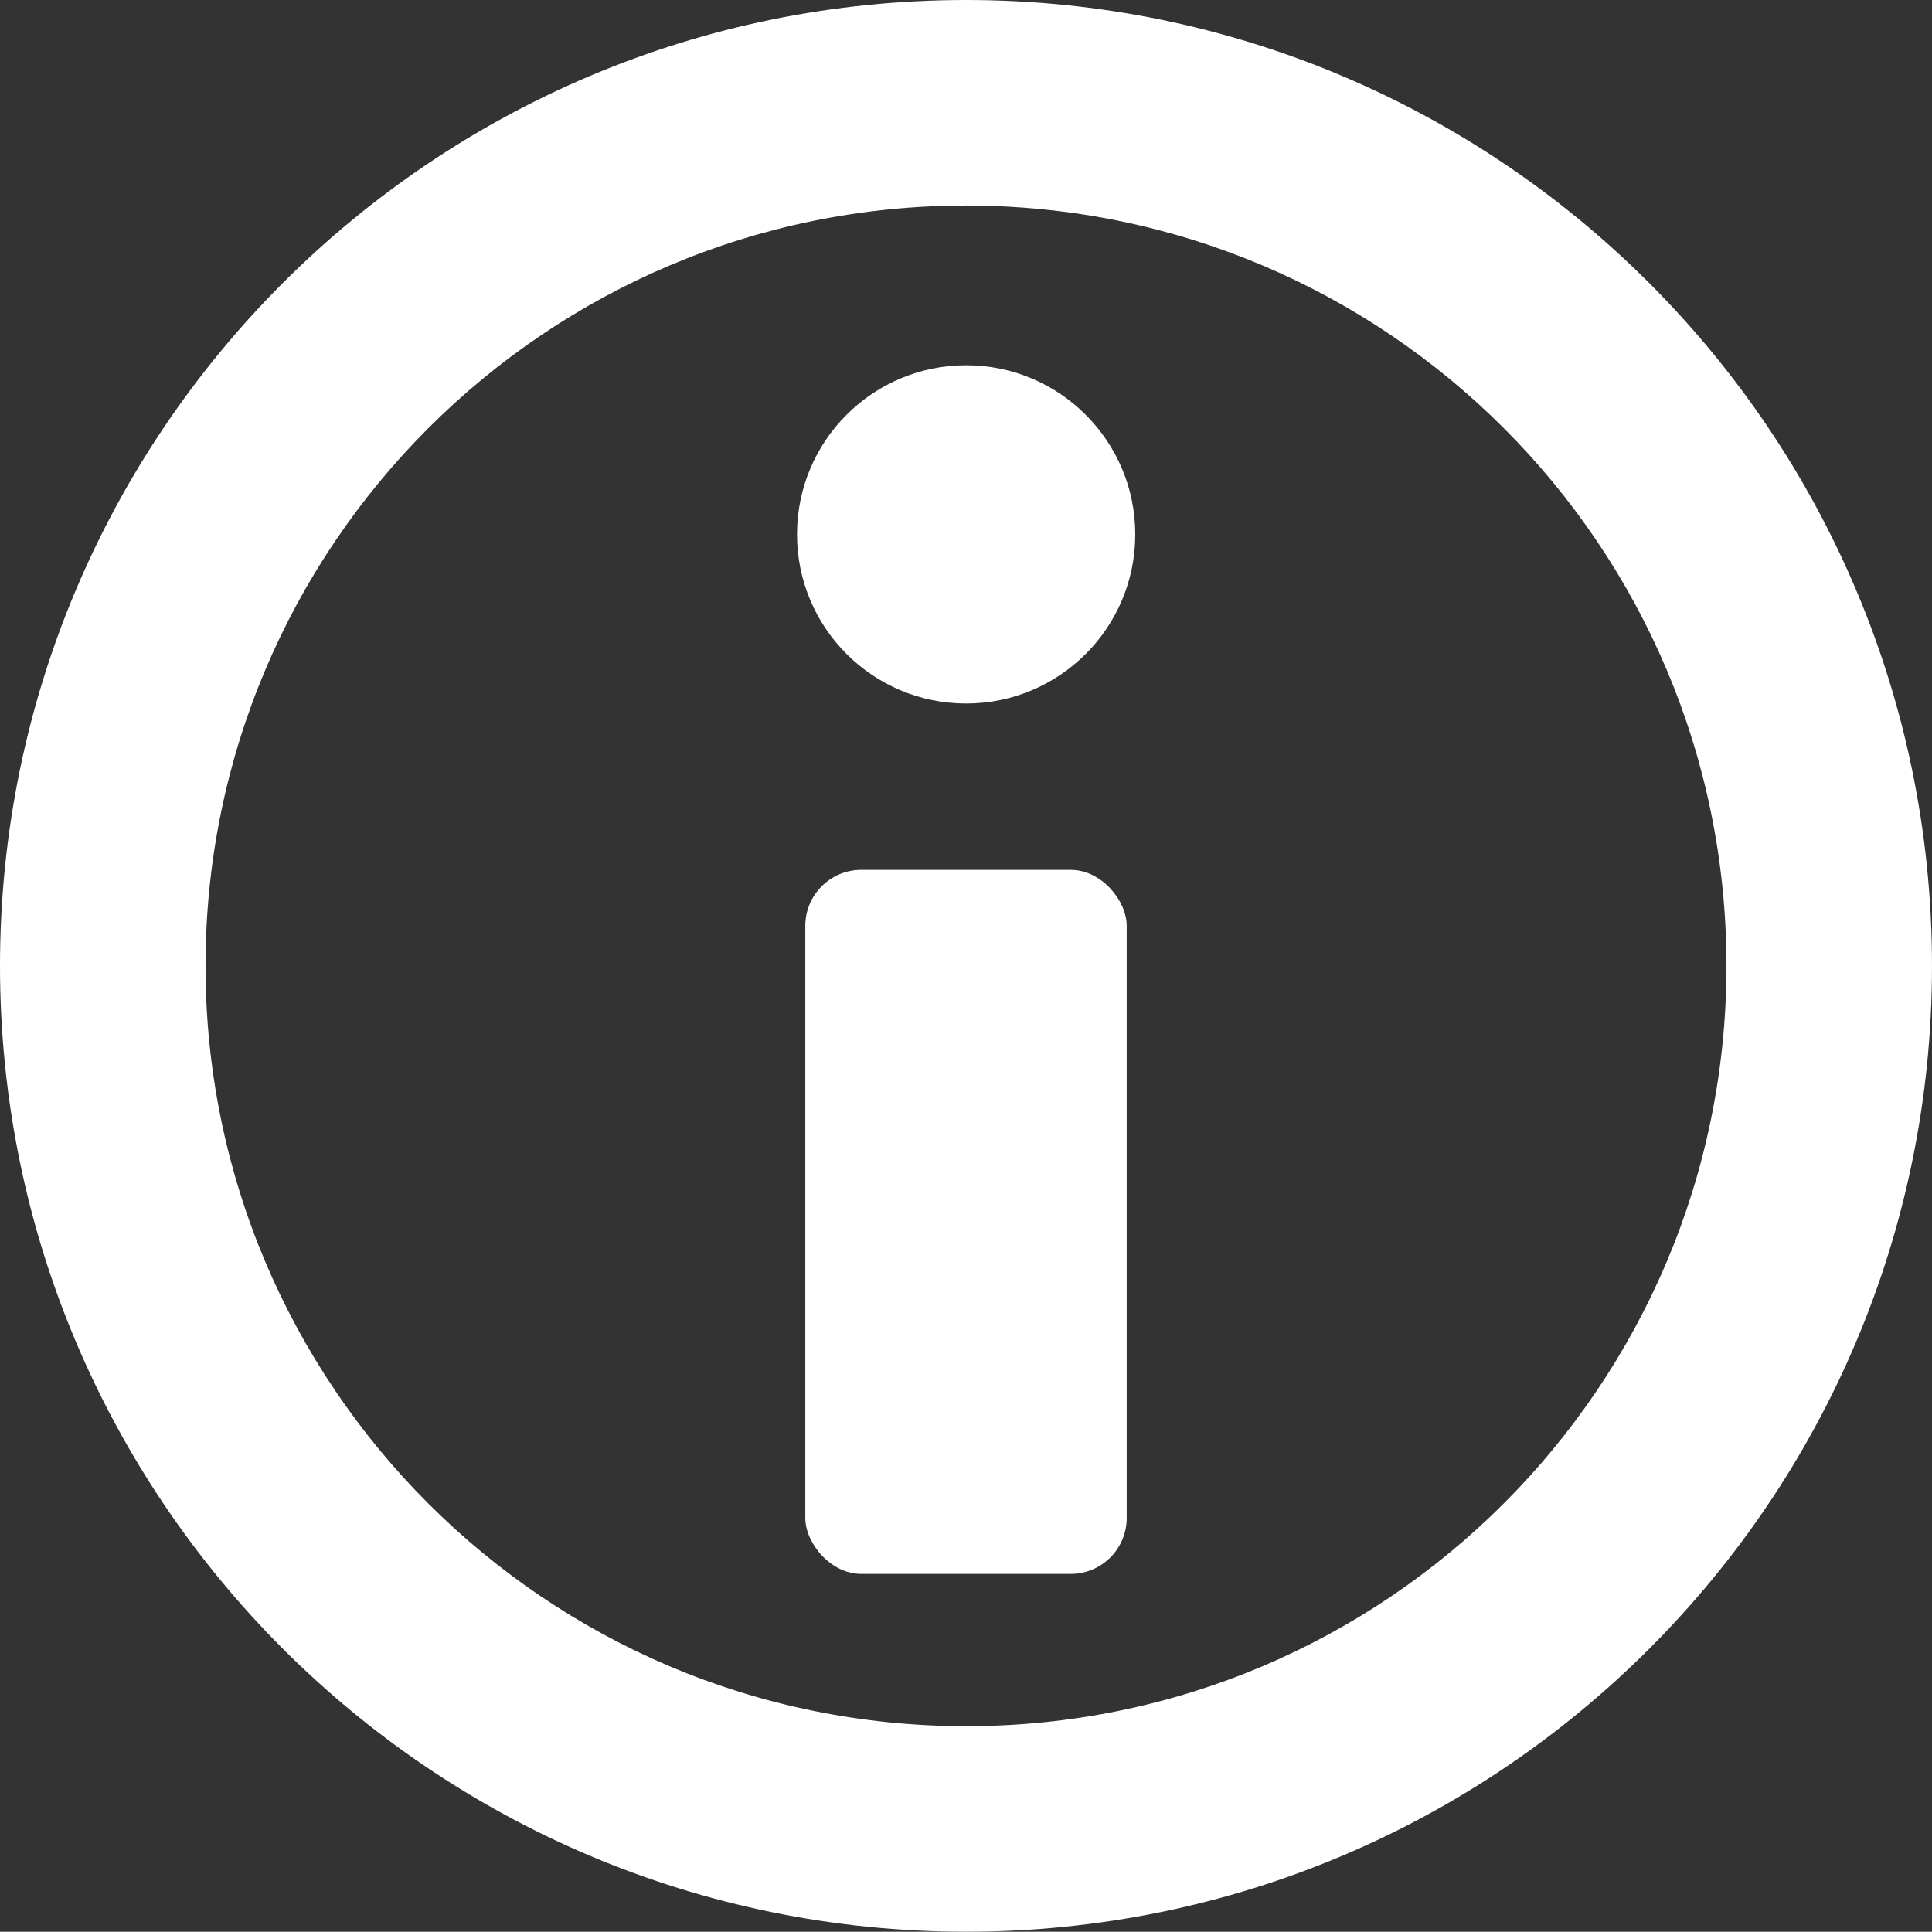
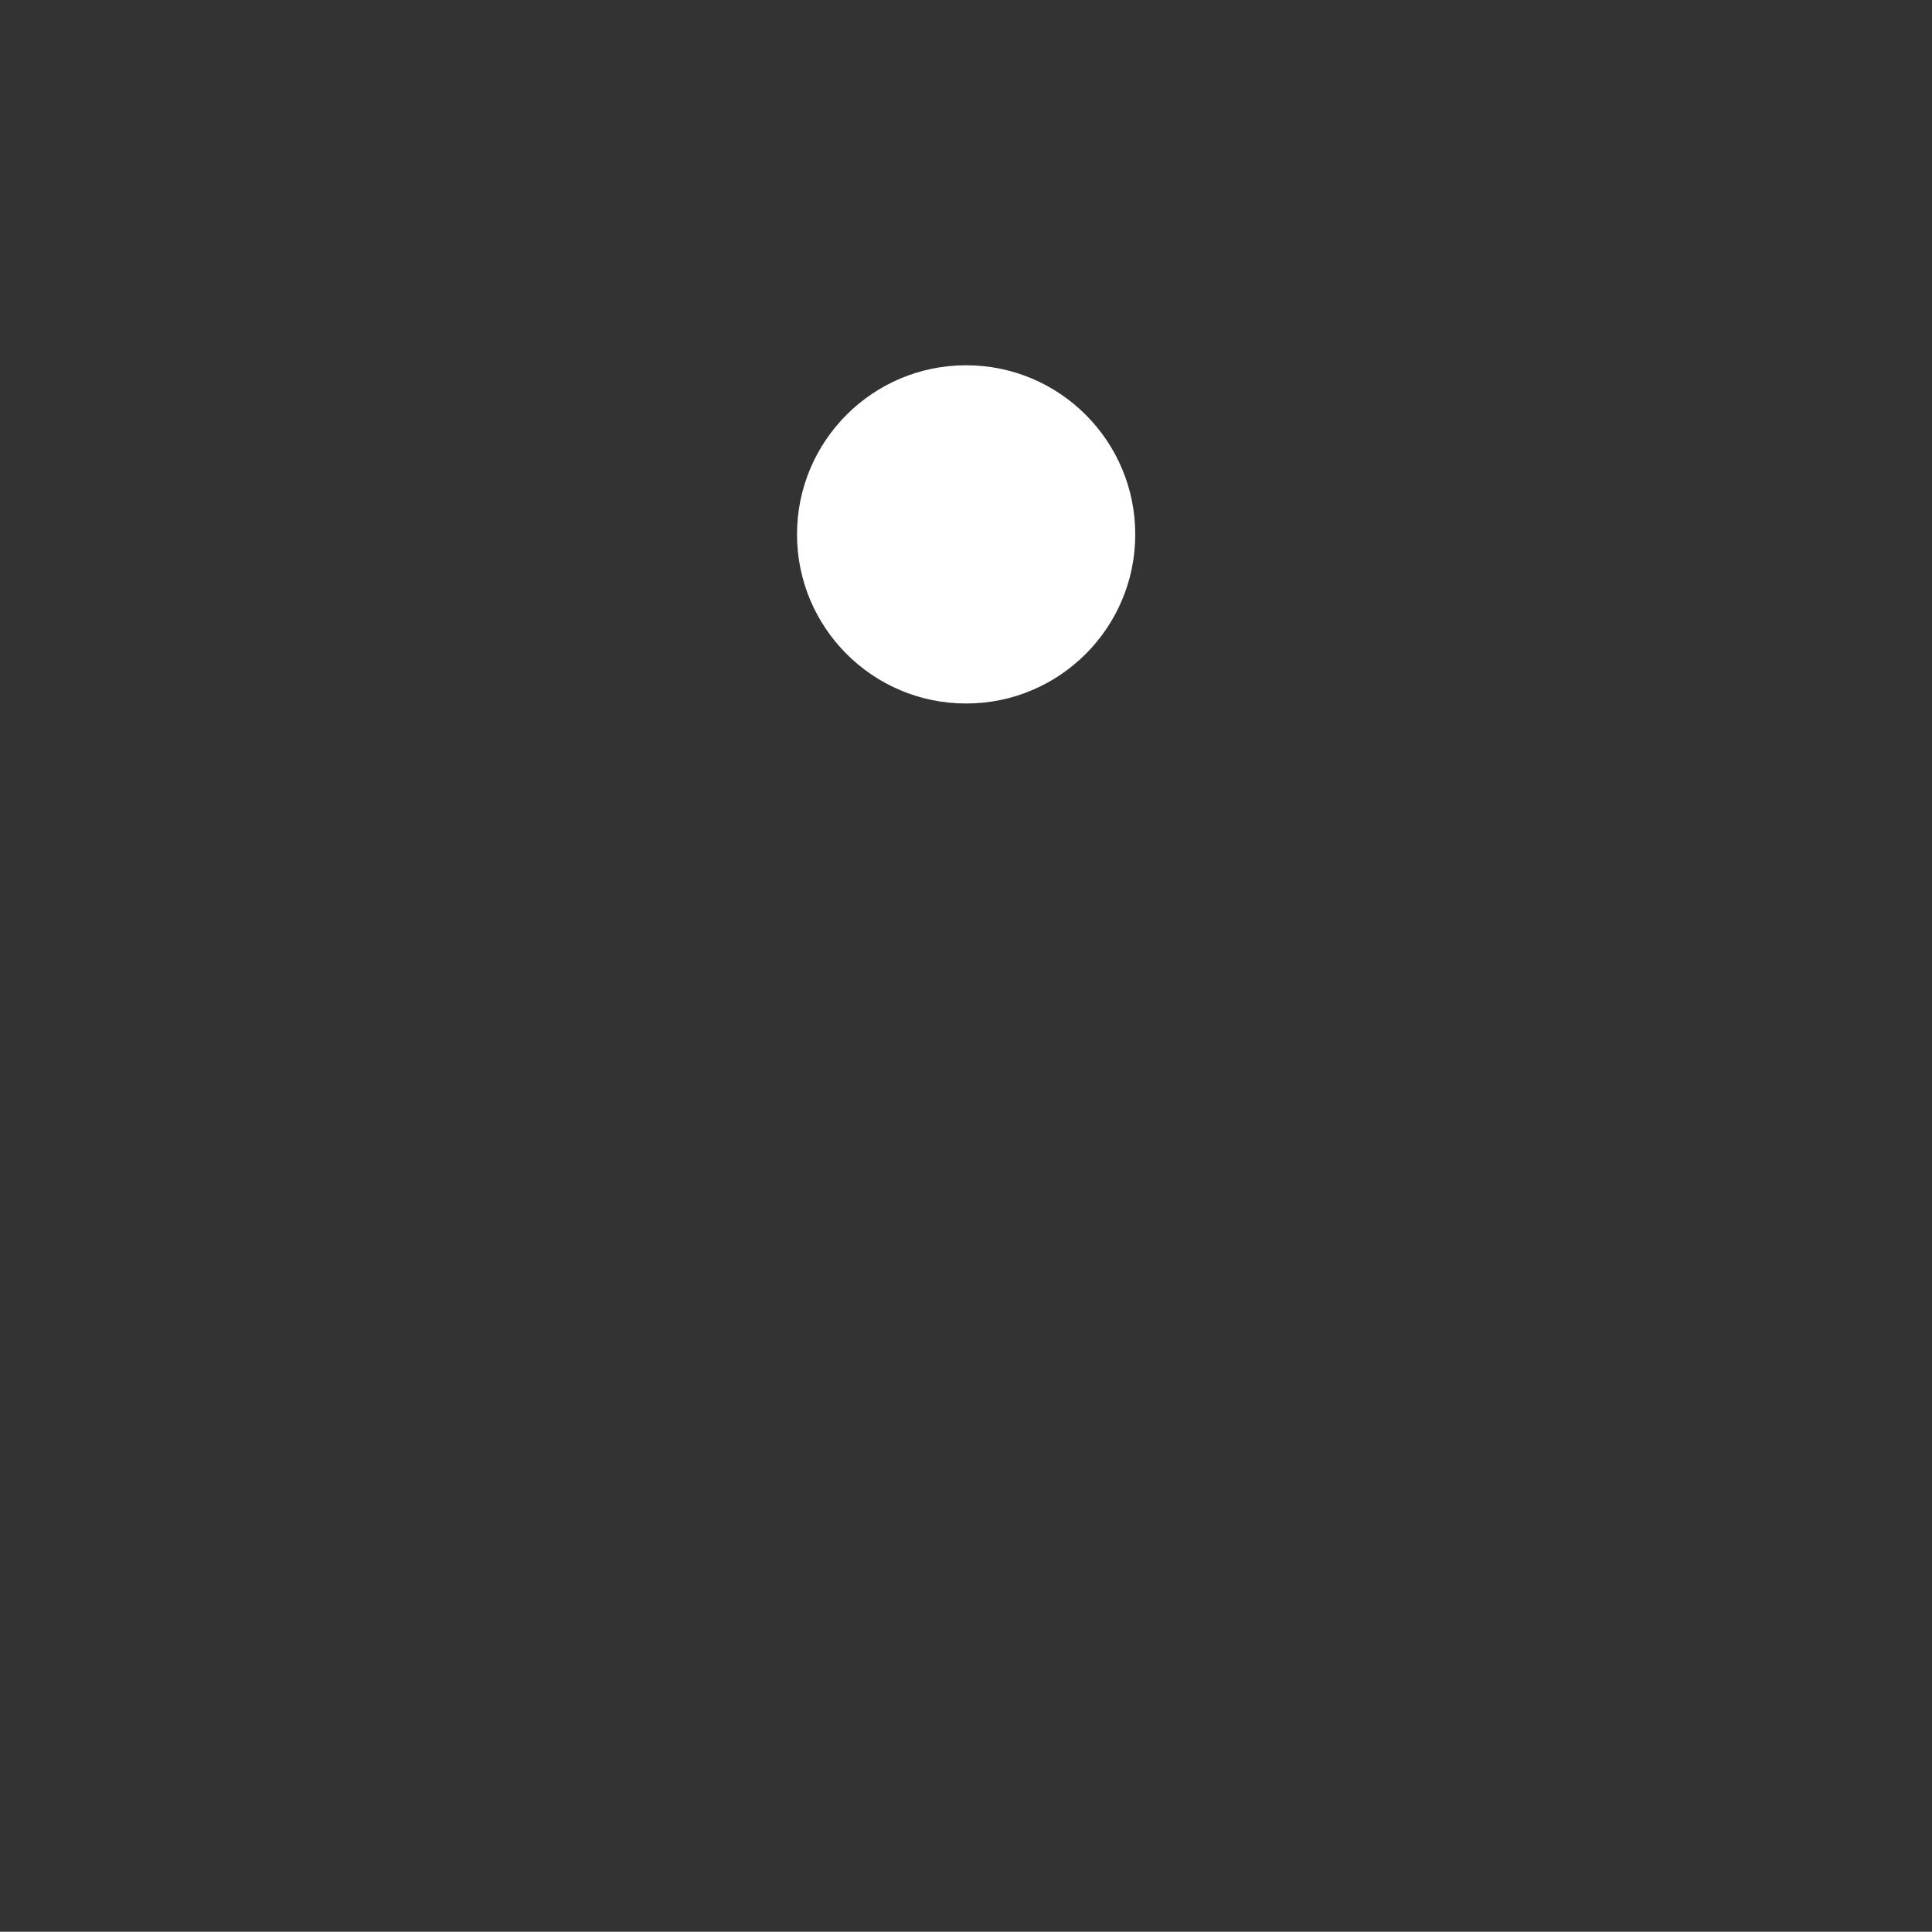
<svg xmlns="http://www.w3.org/2000/svg" id="Calque_2" viewBox="0 0 70.03 70.02">
  <rect x="0" y="0" width="70.03" height="70.02" fill="#333333" stroke="none" />
  <defs>
    <style>.cls-1{fill:#fff;}</style>
  </defs>
  <g id="Info">
-     <rect id="i" class="cls-1" x="29.19" y="31.53" width="11.65" height="25.52" rx="2.03" ry="2.03" />
    <circle id="Point" class="cls-1" cx="35.02" cy="19.37" r="6.13" />
-     <path id="Cadre" class="cls-1" d="M35.02,0C15.68,0,0,15.67,0,35.01s15.68,35.01,35.02,35.01,35.01-15.67,35.01-35.01S54.35,0,35.02,0Zm0,62.57c-15.23,0-27.57-12.34-27.57-27.56S19.79,7.45,35.02,7.45s27.56,12.34,27.56,27.56-12.34,27.56-27.56,27.56Z" />
  </g>
</svg>